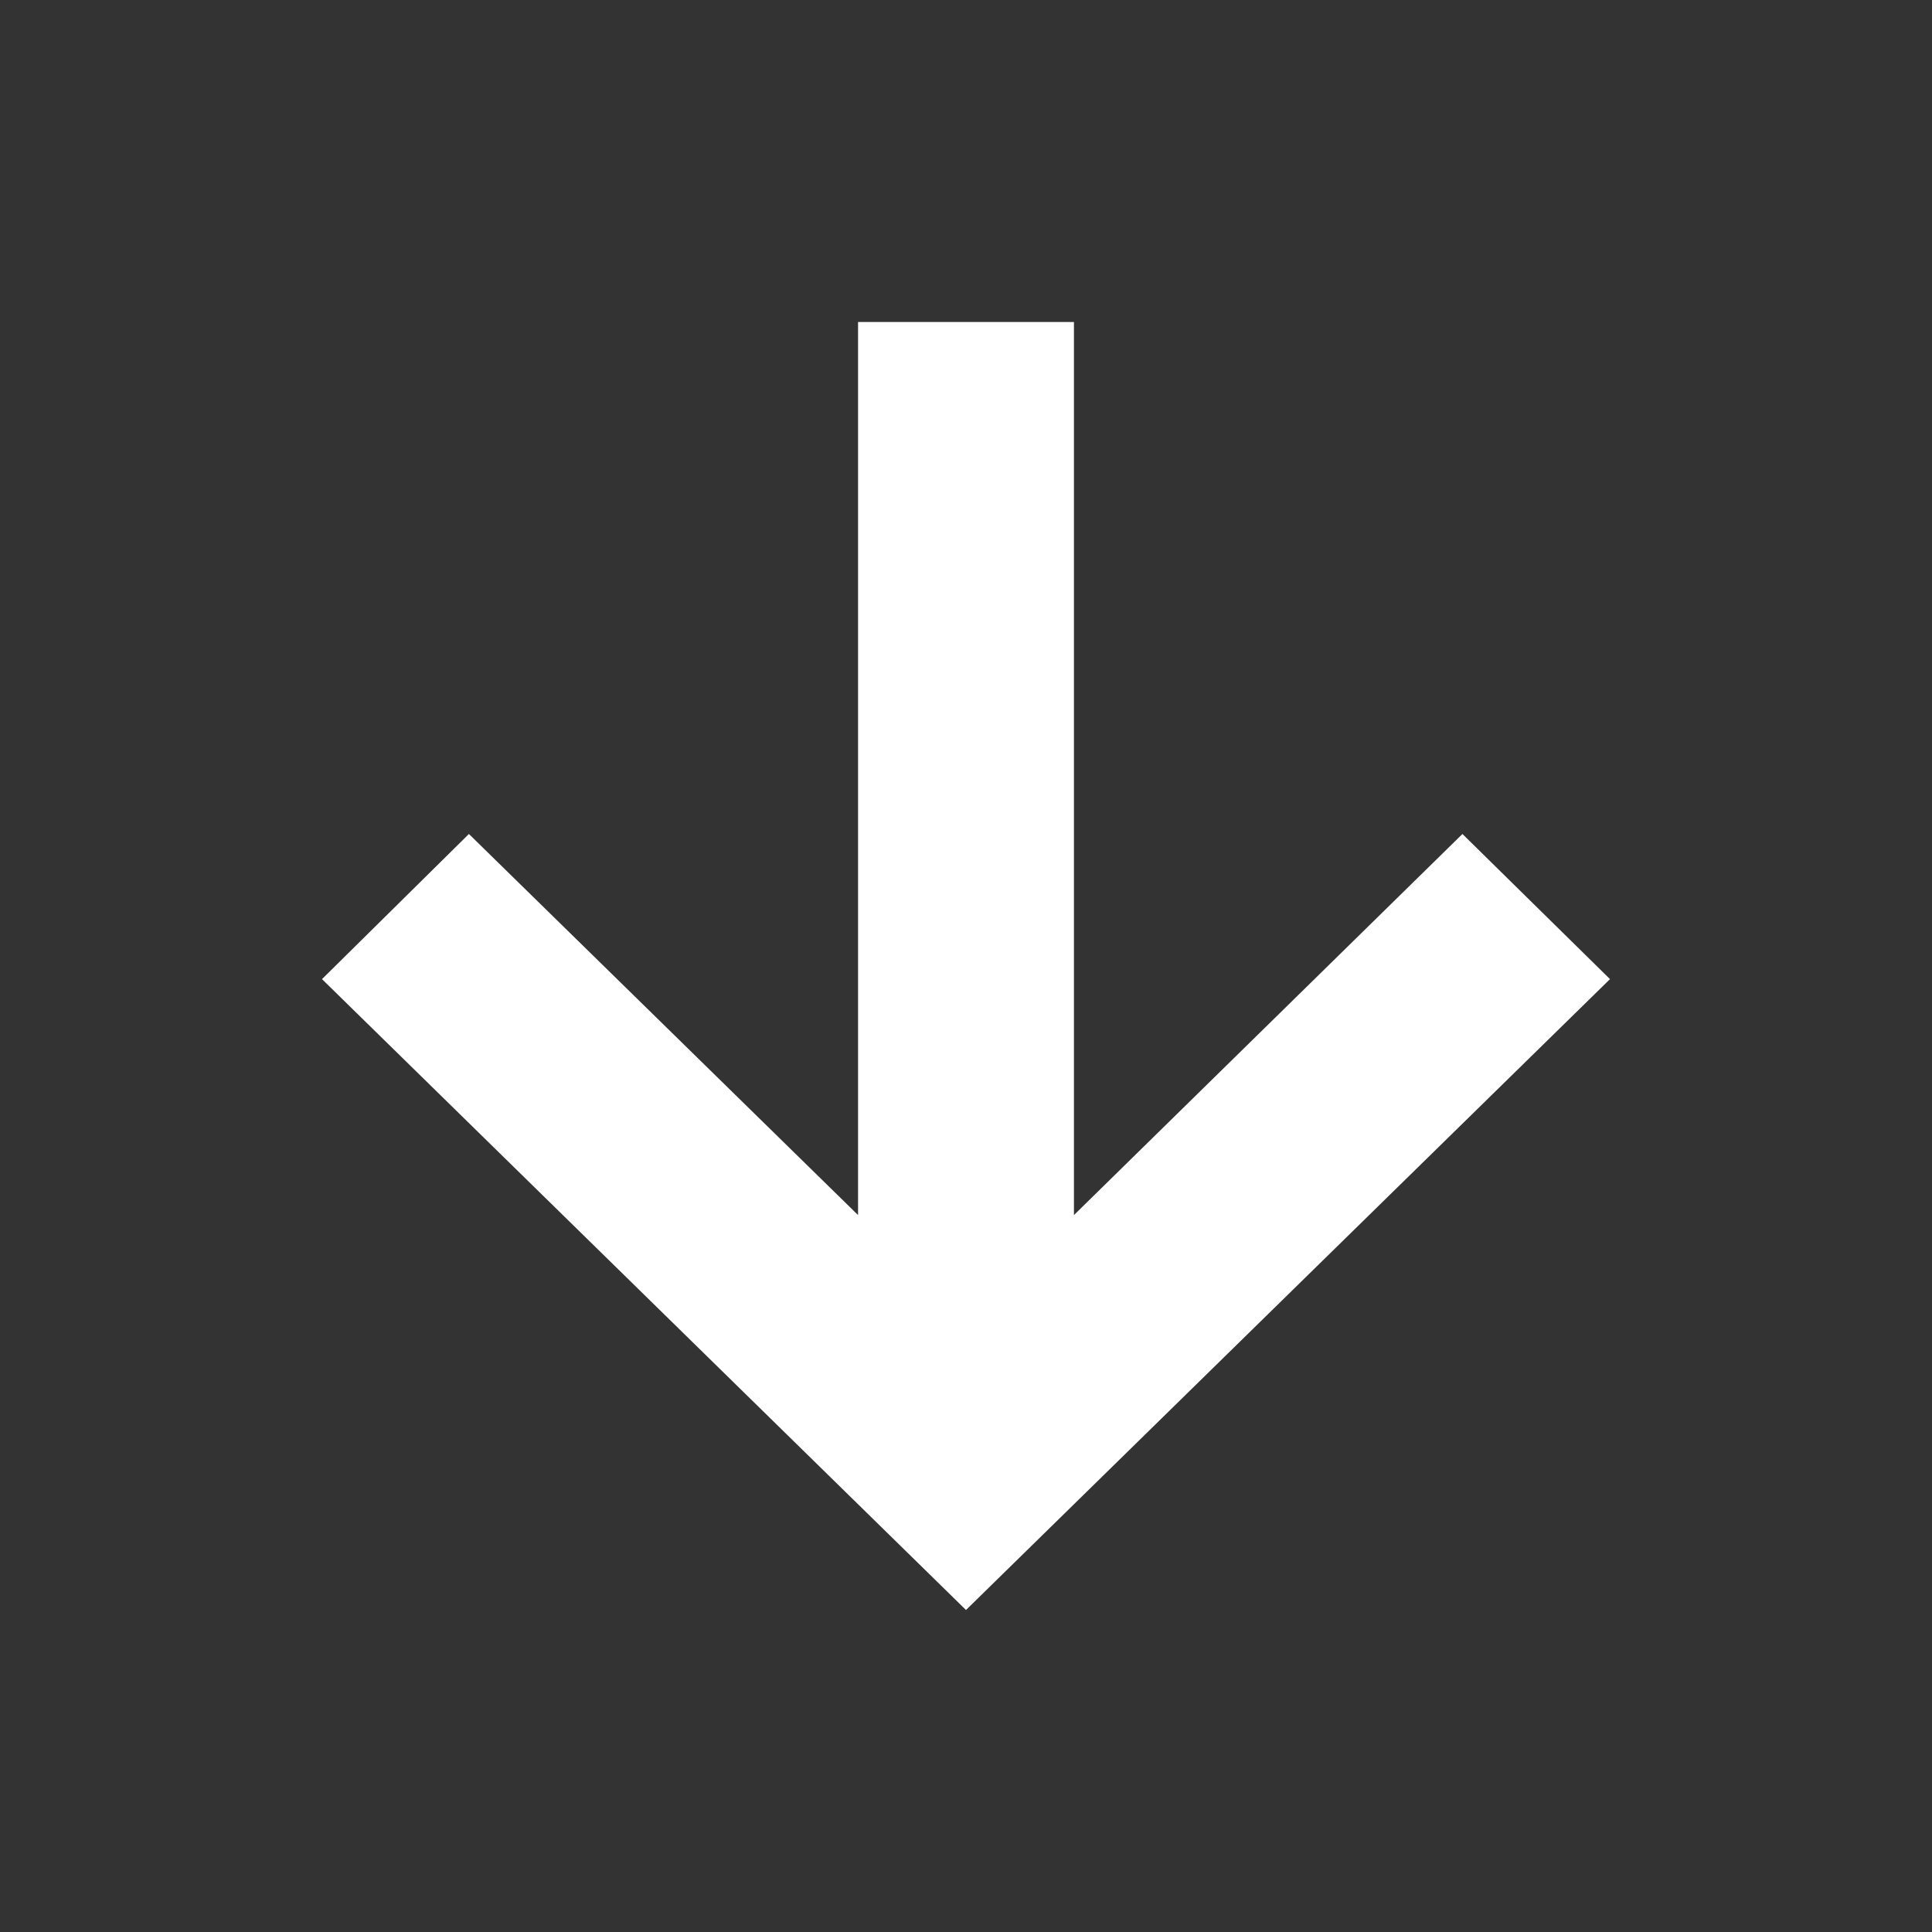
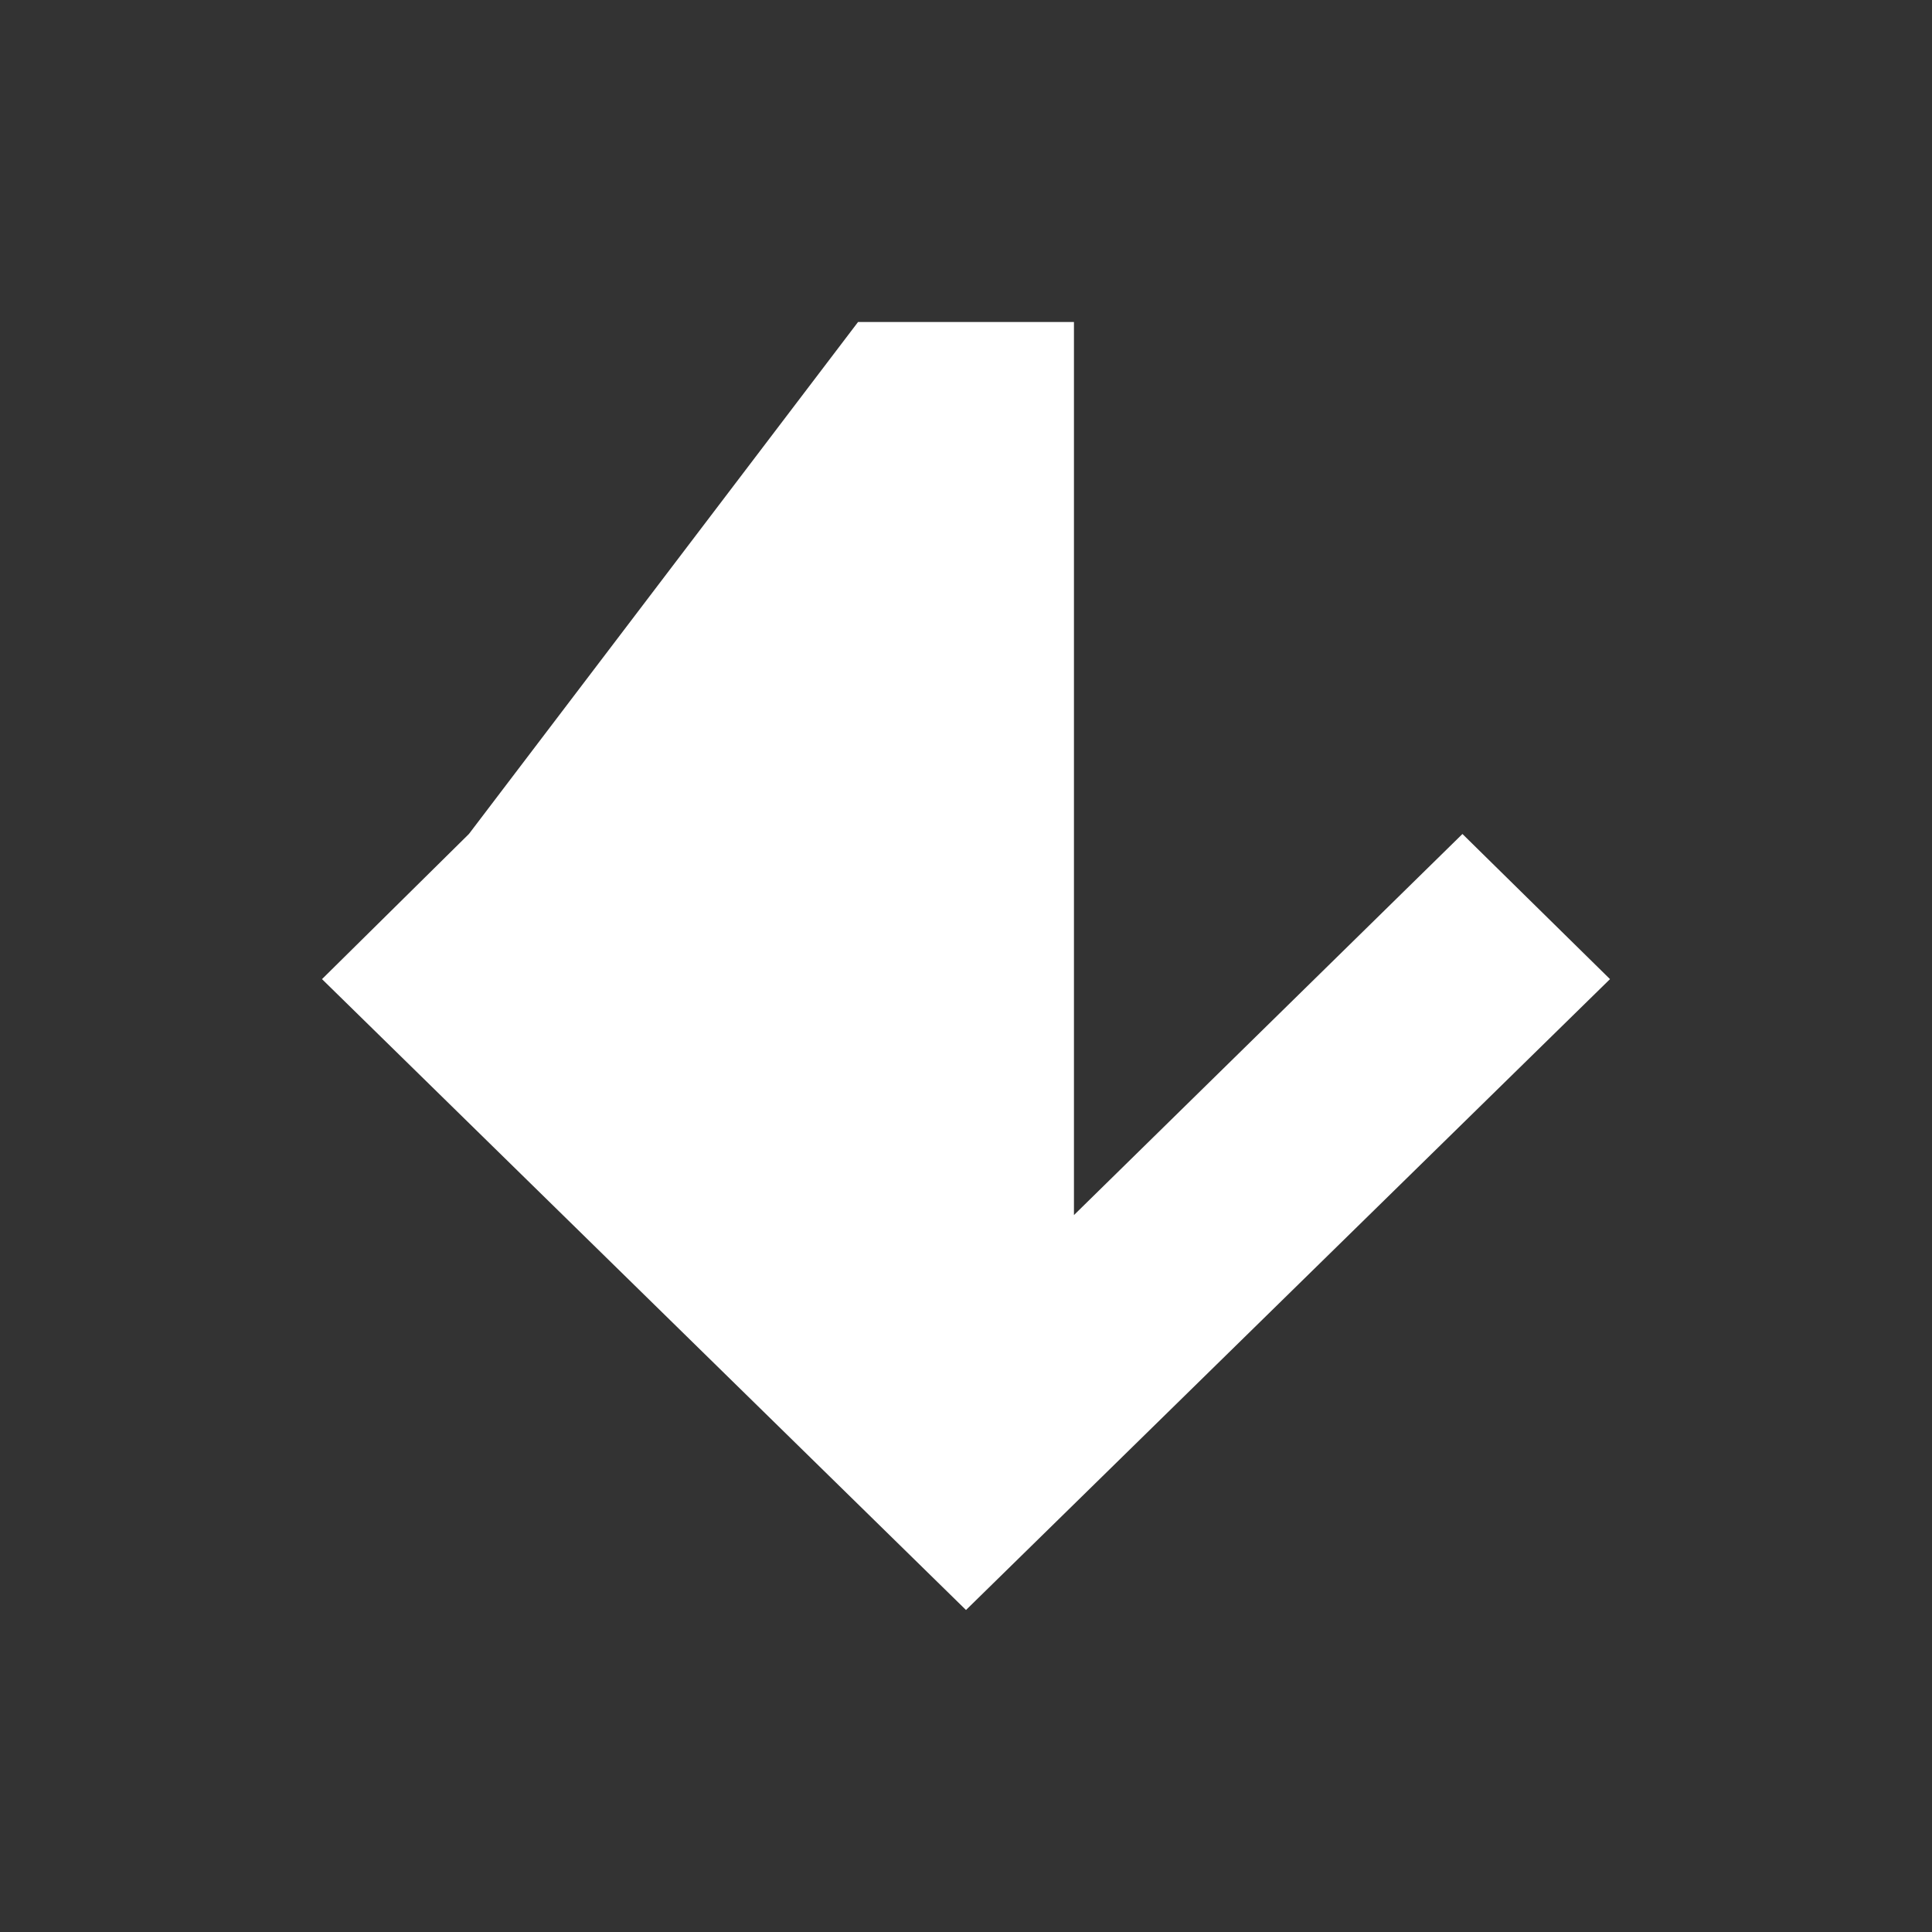
<svg xmlns="http://www.w3.org/2000/svg" width="24" height="24" viewBox="0 0 24 24" fill="none">
  <rect x="0" y="0" width="24" height="24" fill="#333333" stroke="none" />
-   <path d="M4 12.163L5.825 10.36L10.659 15.094L10.659 4L13.341 4V15.094L18.167 10.36L20 12.163L12 20L4 12.163Z" fill="white" />
+   <path d="M4 12.163L5.825 10.36L10.659 4L13.341 4V15.094L18.167 10.36L20 12.163L12 20L4 12.163Z" fill="white" />
</svg>